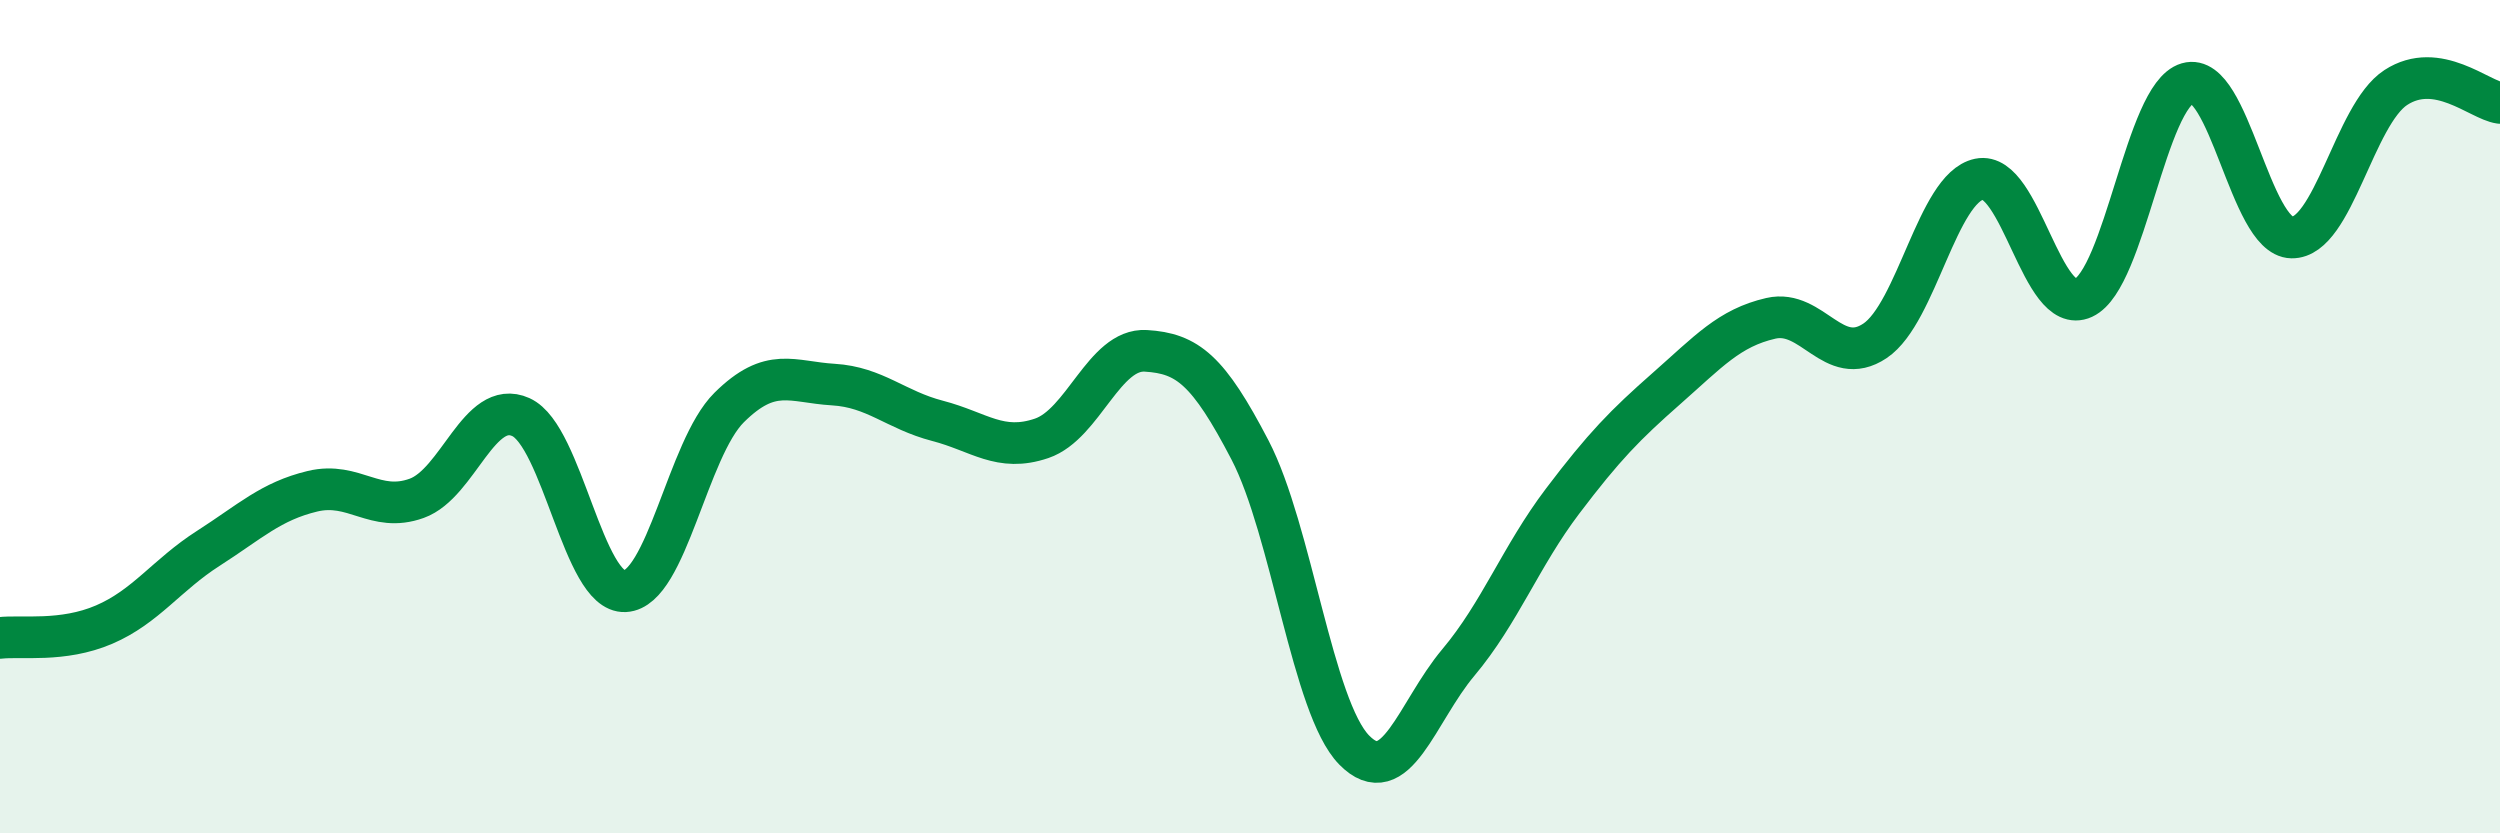
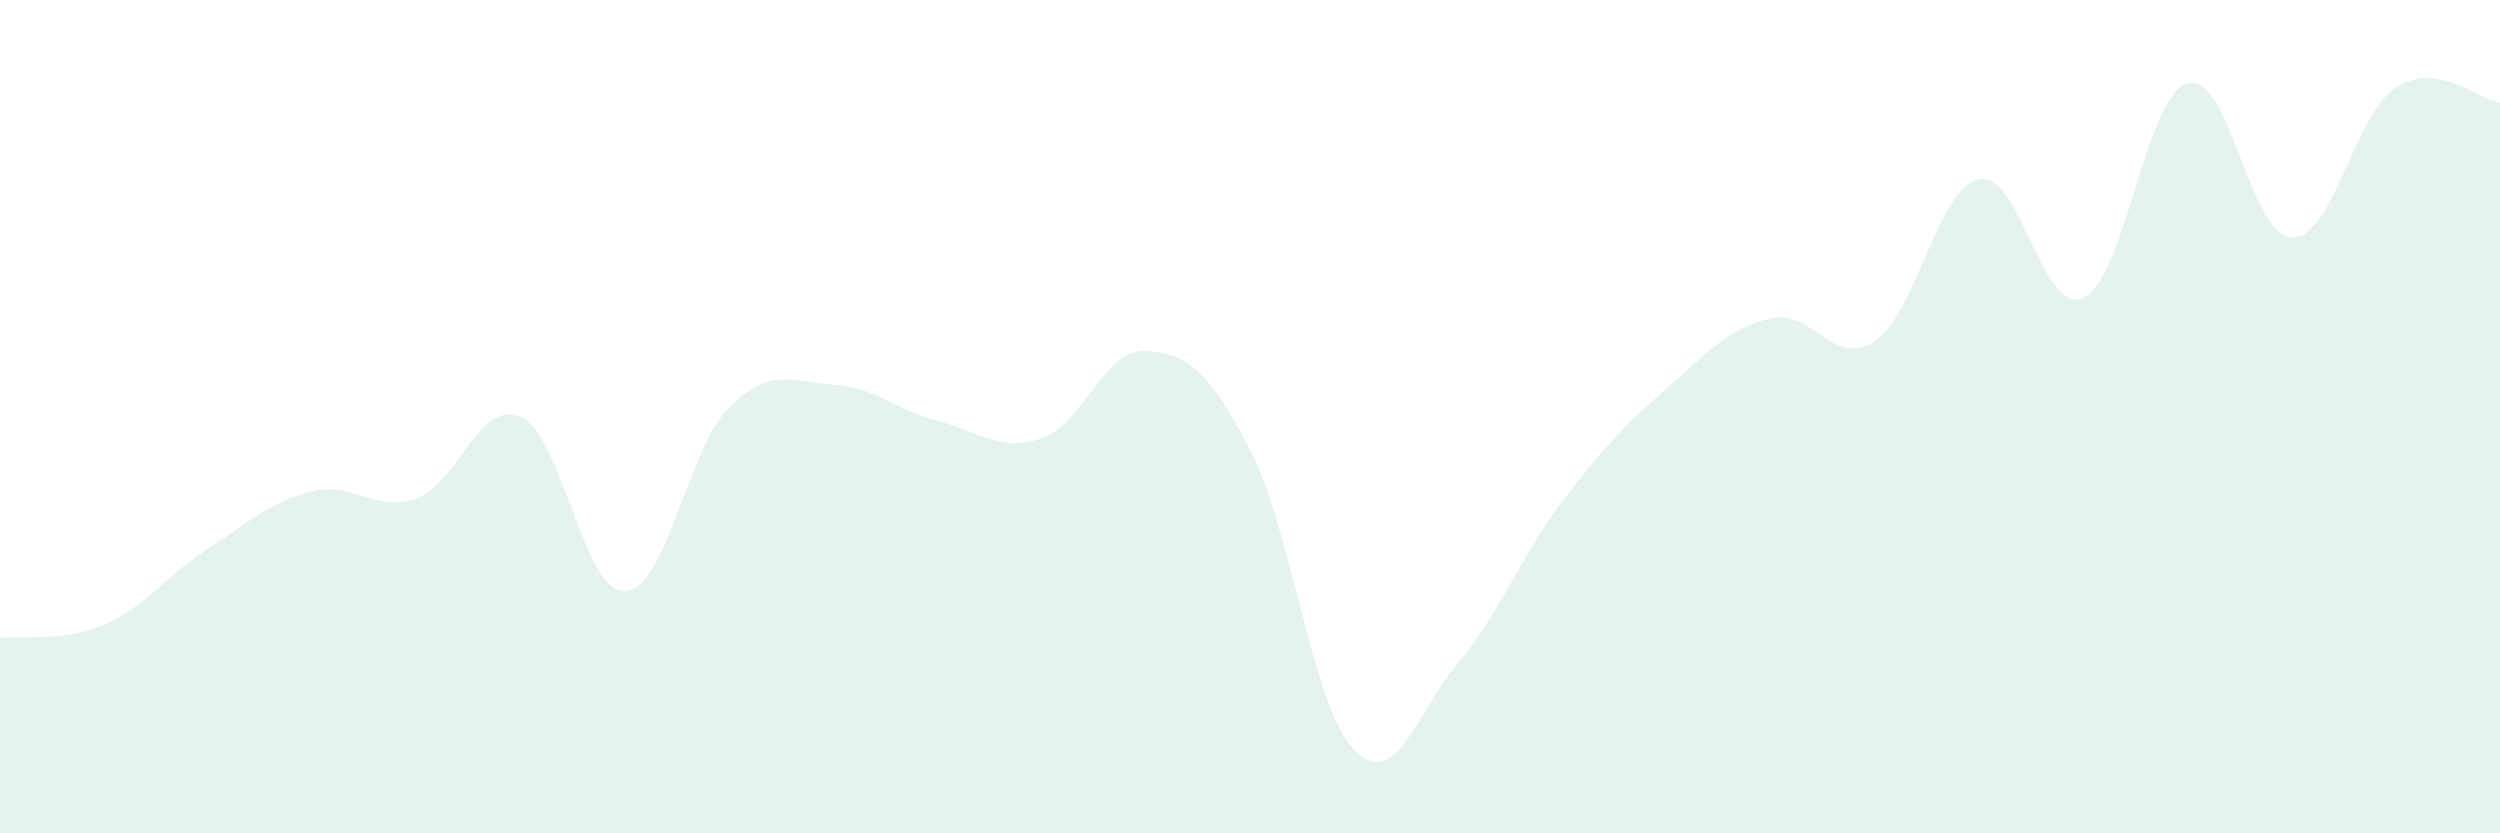
<svg xmlns="http://www.w3.org/2000/svg" width="60" height="20" viewBox="0 0 60 20">
  <path d="M 0,15.31 C 0.5,15.25 1.5,15.42 2.5,14.99 C 3.5,14.56 4,13.8 5,13.16 C 6,12.52 6.5,12.03 7.5,11.79 C 8.5,11.55 9,12.32 10,11.96 C 11,11.6 11.5,9.56 12.5,10.01 C 13.5,10.46 14,14.24 15,14.19 C 16,14.14 16.5,10.77 17.5,9.78 C 18.5,8.79 19,9.17 20,9.23 C 21,9.29 21.5,9.84 22.5,10.1 C 23.5,10.36 24,10.86 25,10.52 C 26,10.18 26.5,8.36 27.5,8.42 C 28.5,8.48 29,8.88 30,10.8 C 31,12.72 31.5,16.98 32.5,18 C 33.5,19.02 34,17.09 35,15.9 C 36,14.71 36.5,13.35 37.5,12.03 C 38.5,10.71 39,10.2 40,9.32 C 41,8.44 41.5,7.87 42.5,7.64 C 43.5,7.41 44,8.85 45,8.18 C 46,7.51 46.5,4.51 47.5,4.3 C 48.5,4.09 49,7.61 50,7.15 C 51,6.69 51.5,2.29 52.5,2 C 53.5,1.71 54,5.68 55,5.7 C 56,5.72 56.5,2.75 57.5,2.1 C 58.5,1.45 59.5,2.4 60,2.47L60 20L0 20Z" fill="#008740" opacity="0.1" stroke-linecap="round" stroke-linejoin="round" />
-   <path d="M 0,15.31 C 0.5,15.25 1.5,15.42 2.5,14.99 C 3.5,14.56 4,13.8 5,13.16 C 6,12.52 6.5,12.03 7.5,11.79 C 8.5,11.55 9,12.32 10,11.96 C 11,11.6 11.5,9.56 12.5,10.01 C 13.5,10.46 14,14.24 15,14.19 C 16,14.14 16.5,10.77 17.5,9.78 C 18.5,8.79 19,9.17 20,9.23 C 21,9.29 21.5,9.84 22.5,10.1 C 23.5,10.36 24,10.86 25,10.52 C 26,10.18 26.5,8.36 27.5,8.42 C 28.5,8.48 29,8.88 30,10.8 C 31,12.72 31.5,16.98 32.5,18 C 33.5,19.02 34,17.09 35,15.9 C 36,14.71 36.5,13.35 37.5,12.03 C 38.5,10.71 39,10.2 40,9.32 C 41,8.44 41.5,7.87 42.5,7.64 C 43.5,7.41 44,8.85 45,8.18 C 46,7.51 46.5,4.51 47.5,4.3 C 48.5,4.09 49,7.61 50,7.15 C 51,6.69 51.5,2.29 52.5,2 C 53.5,1.71 54,5.68 55,5.7 C 56,5.72 56.5,2.75 57.5,2.1 C 58.5,1.45 59.5,2.4 60,2.47" stroke="#008740" stroke-width="1" fill="none" stroke-linecap="round" stroke-linejoin="round" />
</svg>